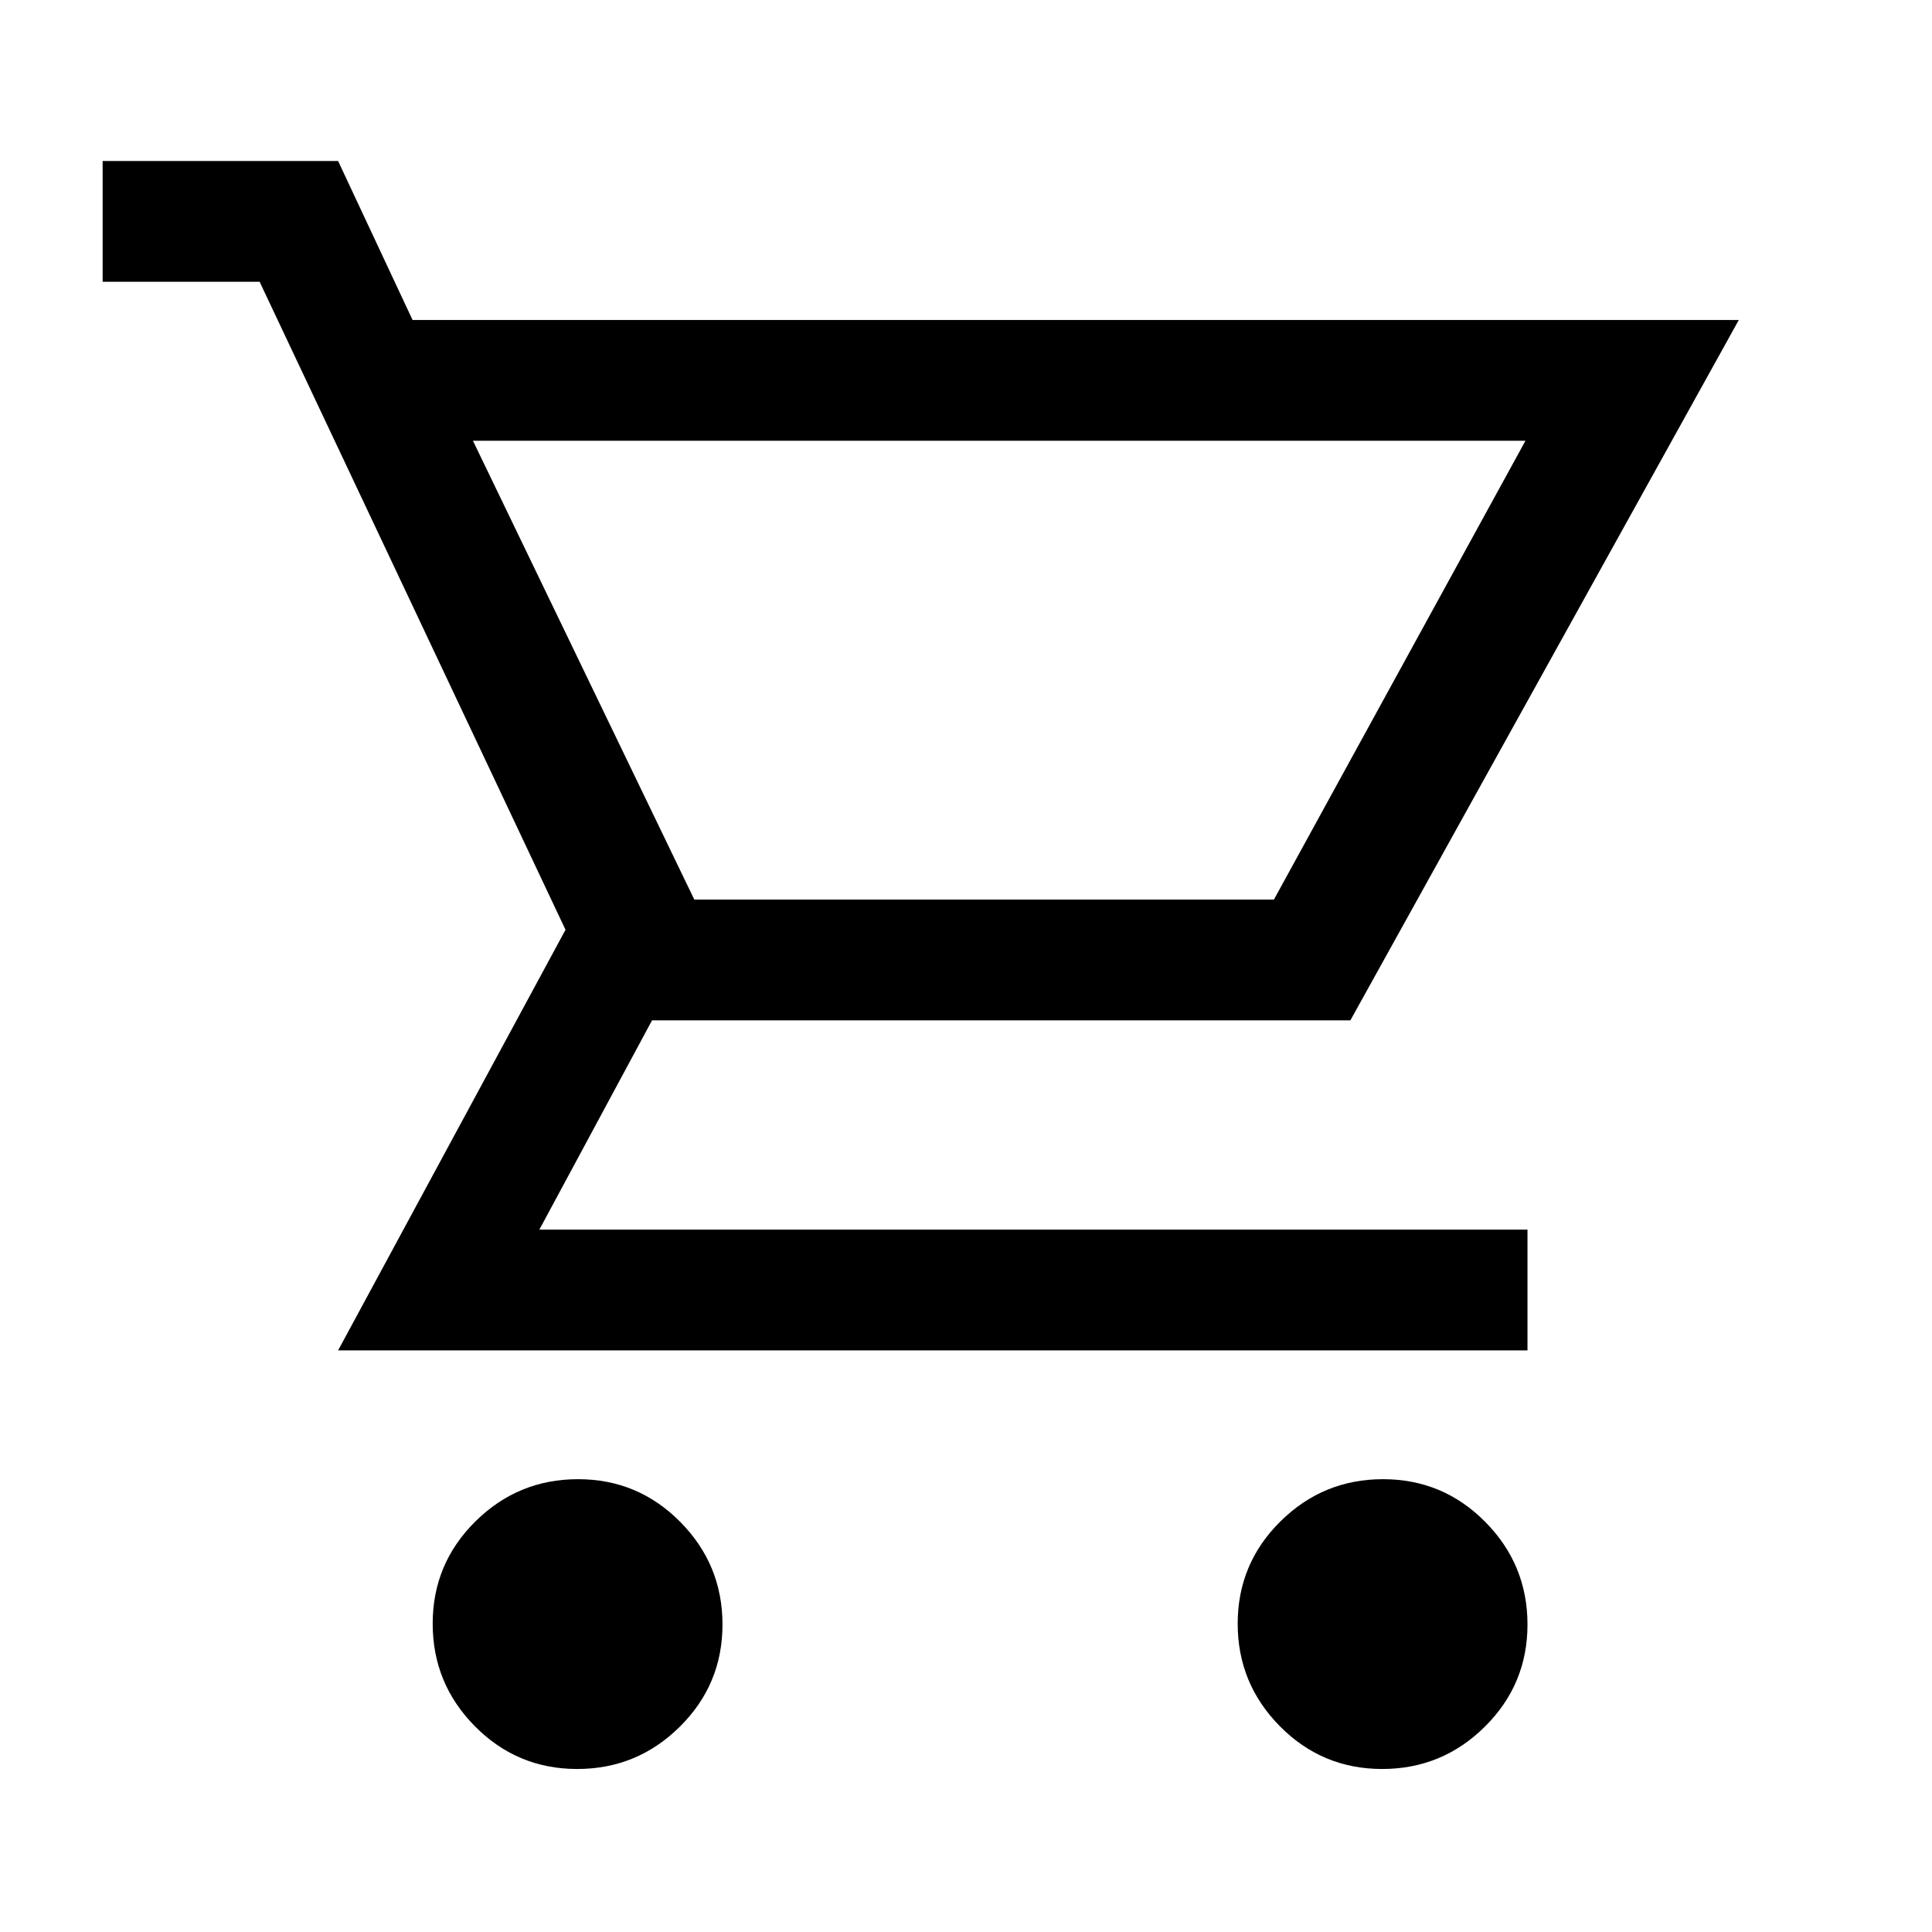
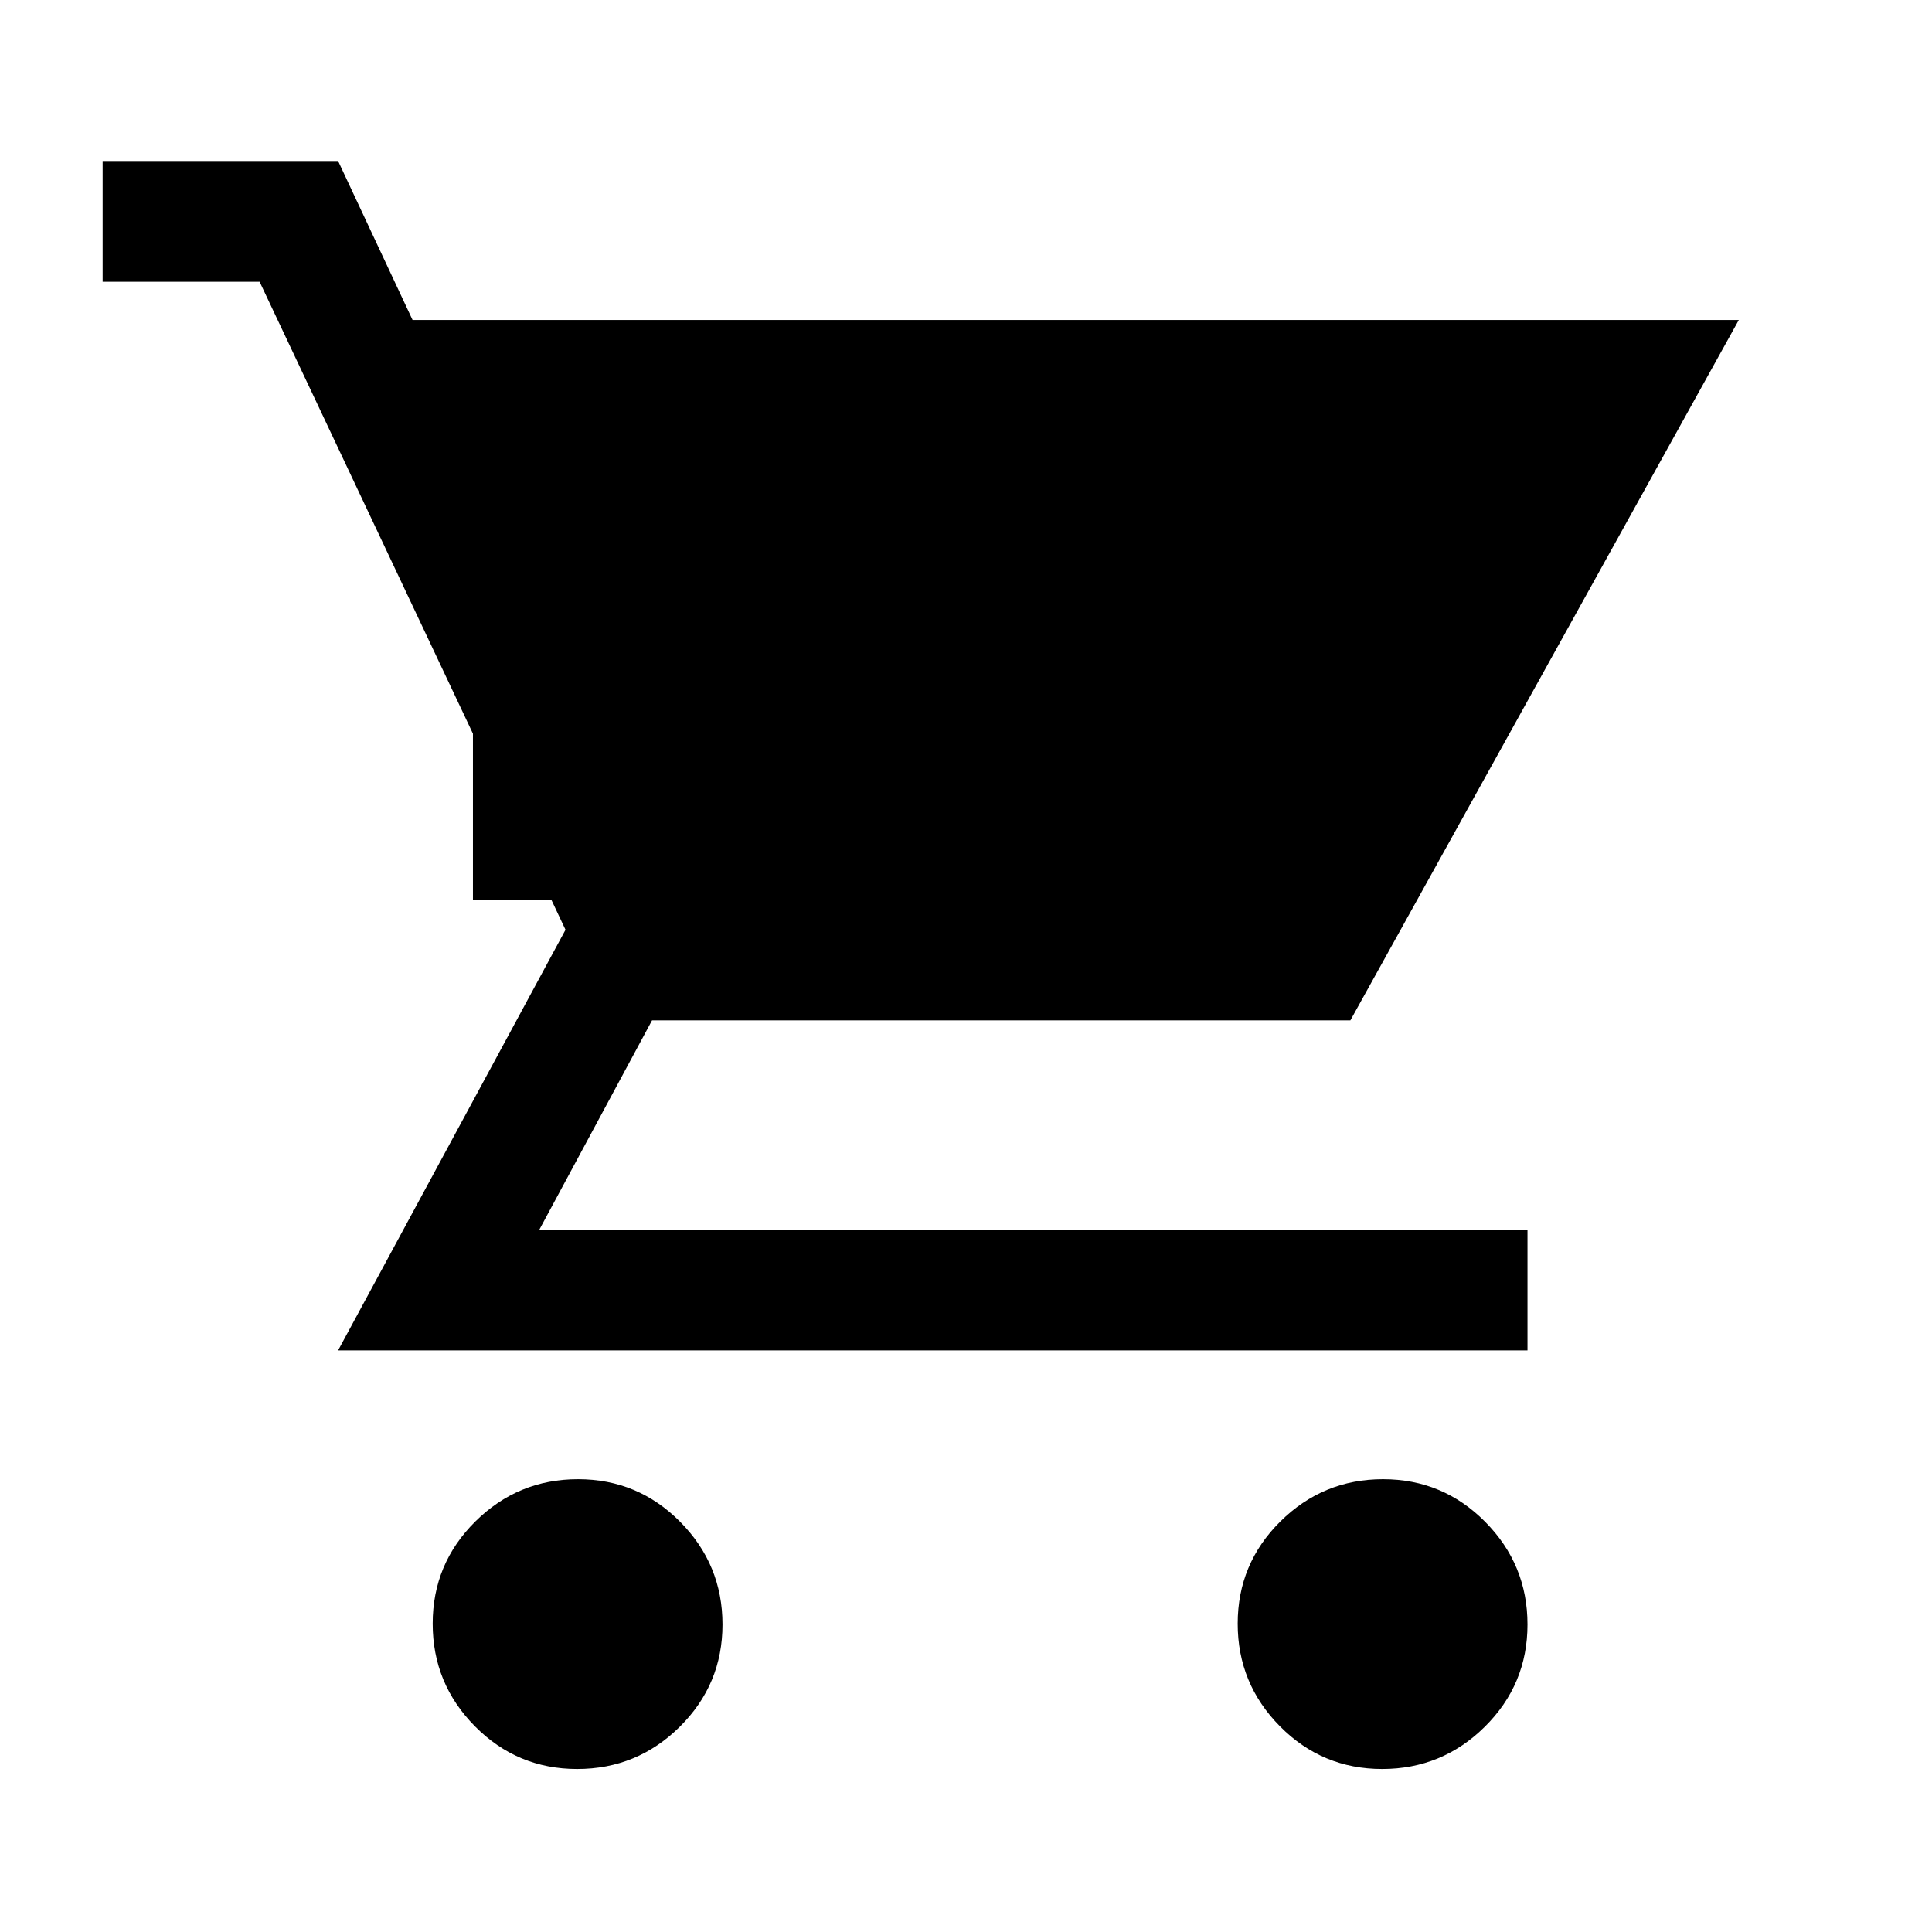
<svg xmlns="http://www.w3.org/2000/svg" width="48" height="48" viewBox="0 -960 960 960">
-   <path d="M286.79-81Q257-81 236-102.21t-21-51Q215-183 236.21-204t51-21Q317-225 338-203.79t21 51Q359-123 337.79-102t-51 21Zm400 0Q657-81 636-102.21t-21-51Q615-183 636.21-204t51-21Q717-225 738-203.79t21 51Q759-123 737.79-102t-51 21ZM235-741l110 228h288l125-228H235Zm-30-60h659L671-453H324l-56 104h491v60H168l113-209-152-322H51v-60h117l37 79Zm140 288h288-288Z" />
+   <path d="M286.79-81Q257-81 236-102.21t-21-51Q215-183 236.21-204t51-21Q317-225 338-203.79t21 51Q359-123 337.79-102t-51 21Zm400 0Q657-81 636-102.21t-21-51Q615-183 636.21-204t51-21Q717-225 738-203.79t21 51Q759-123 737.79-102t-51 21ZM235-741l110 228h288H235Zm-30-60h659L671-453H324l-56 104h491v60H168l113-209-152-322H51v-60h117l37 79Zm140 288h288-288Z" />
</svg>